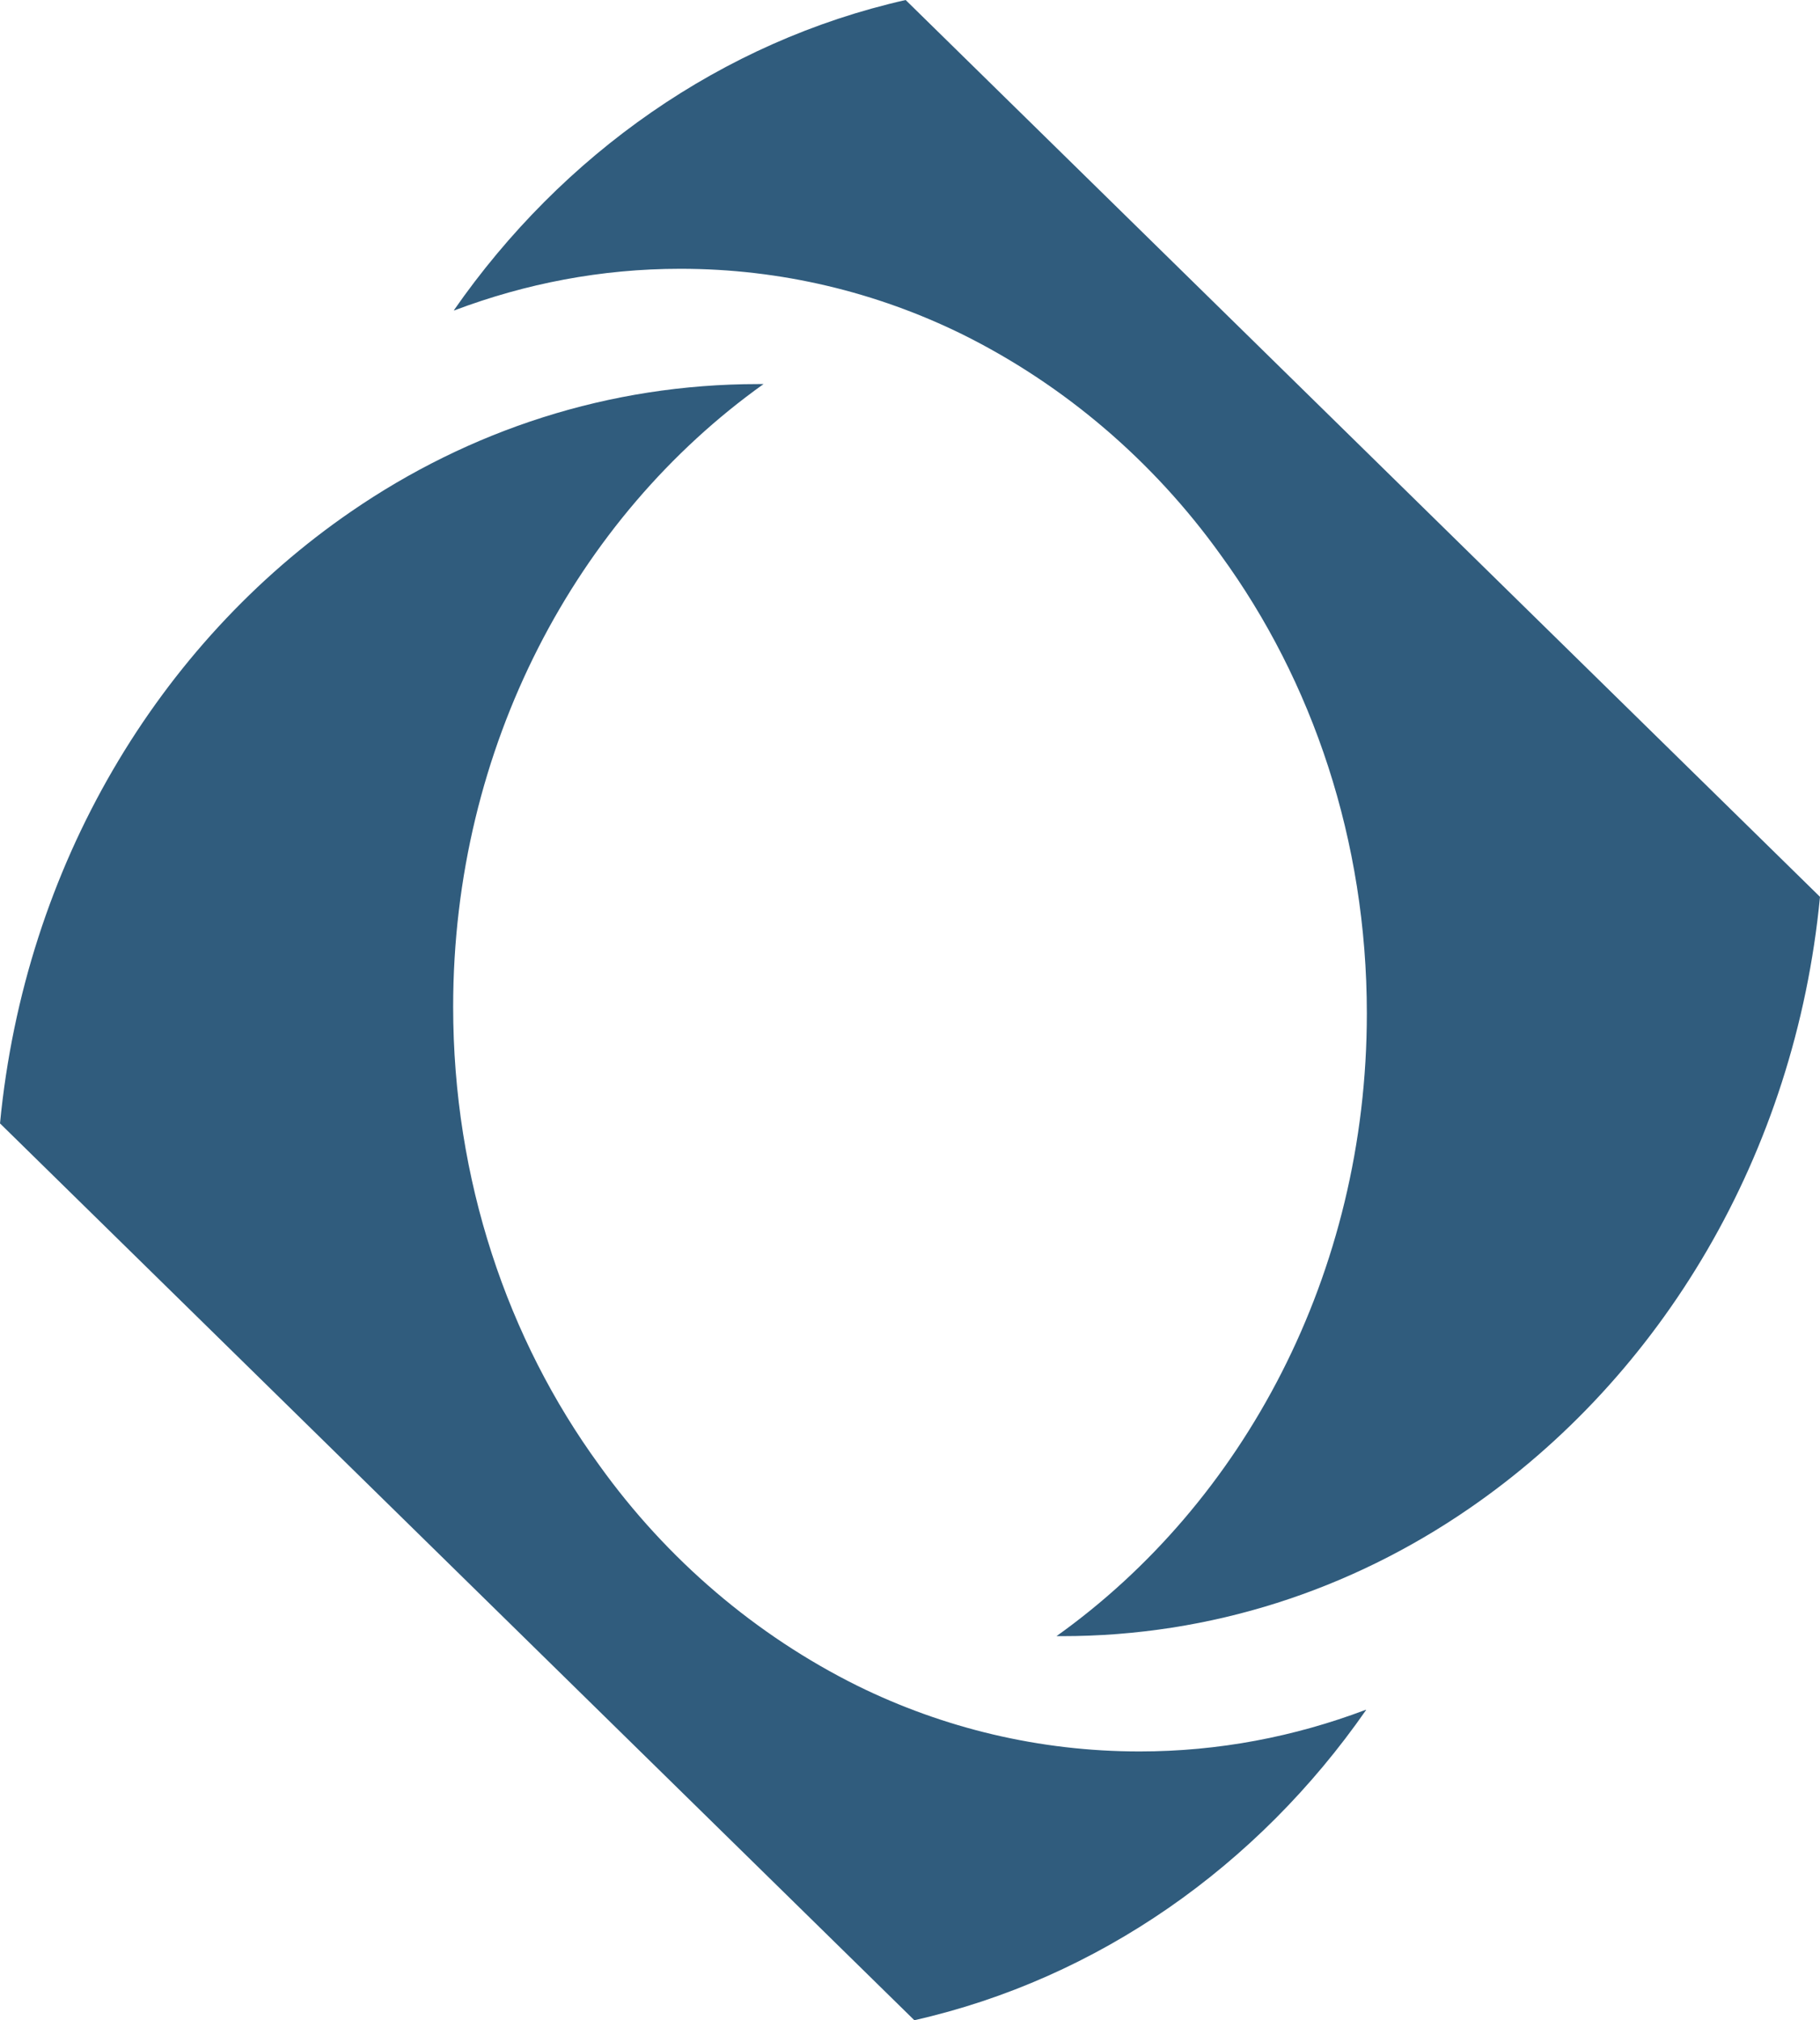
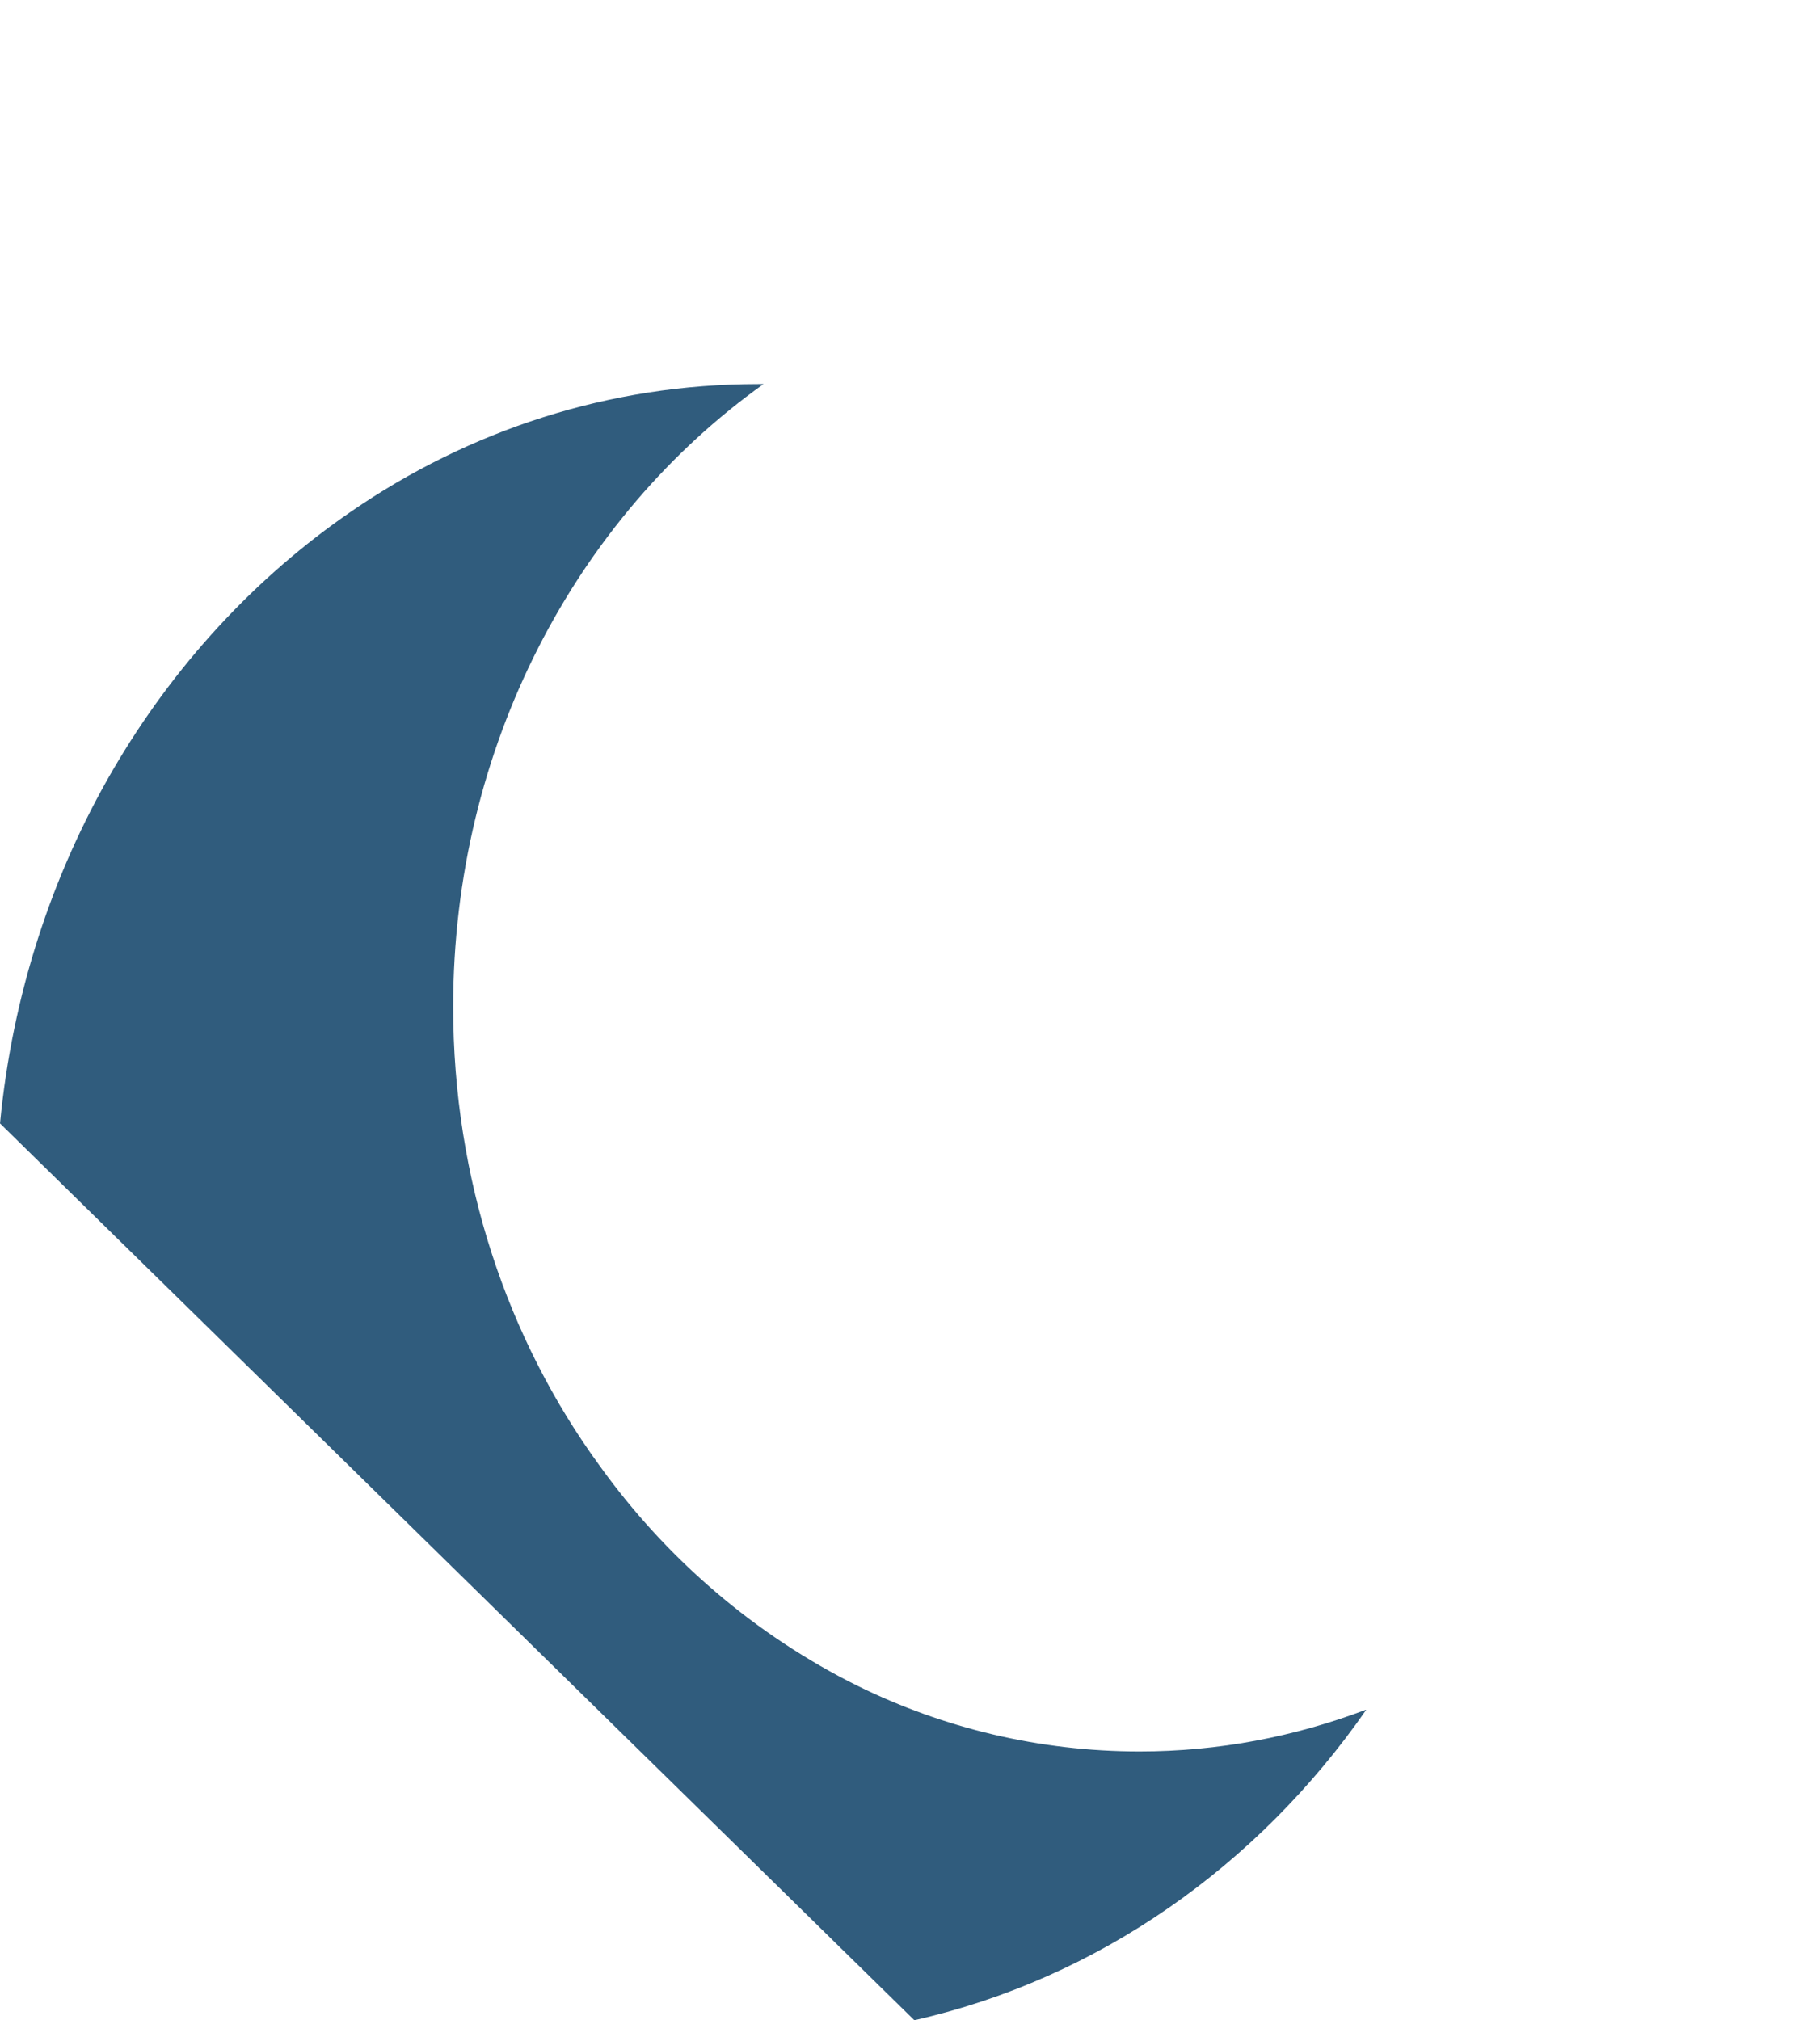
<svg xmlns="http://www.w3.org/2000/svg" id="Capa_1" data-name="Capa 1" viewBox="37.32 35.59 27.15 30.14">
  <defs>
    <style>
      .cls-1 {
        fill: #305c7d;
        stroke-width: 0px;
      }
    </style>
  </defs>
  <path class="cls-1" d="M57.7,61.1c-1.62,2.33-4,4.01-6.74,4.63l-4.7-4.61-8.94-8.77c.37-3.85,2.37-7.16,5.24-9.13,1.76-1.21,3.84-1.9,6.07-1.9h.08c-2.79,1.99-4.63,5.41-4.63,9.29,0,2.58.81,4.96,2.18,6.84,1.01,1.41,2.34,2.54,3.85,3.29,1.28.63,2.71.98,4.21.98,1.18,0,2.31-.22,3.37-.62" />
-   <path class="cls-1" d="M44.09,40.22c1.62-2.33,4-4.01,6.74-4.63l4.7,4.61,8.94,8.77c-.37,3.85-2.37,7.16-5.24,9.13-1.76,1.21-3.84,1.9-6.07,1.9h-.08c2.79-1.99,4.63-5.41,4.63-9.29,0-2.58-.81-4.96-2.18-6.84-1.01-1.41-2.34-2.54-3.85-3.29-1.28-.63-2.71-.98-4.21-.98-1.18,0-2.31.22-3.37.62" />
</svg>